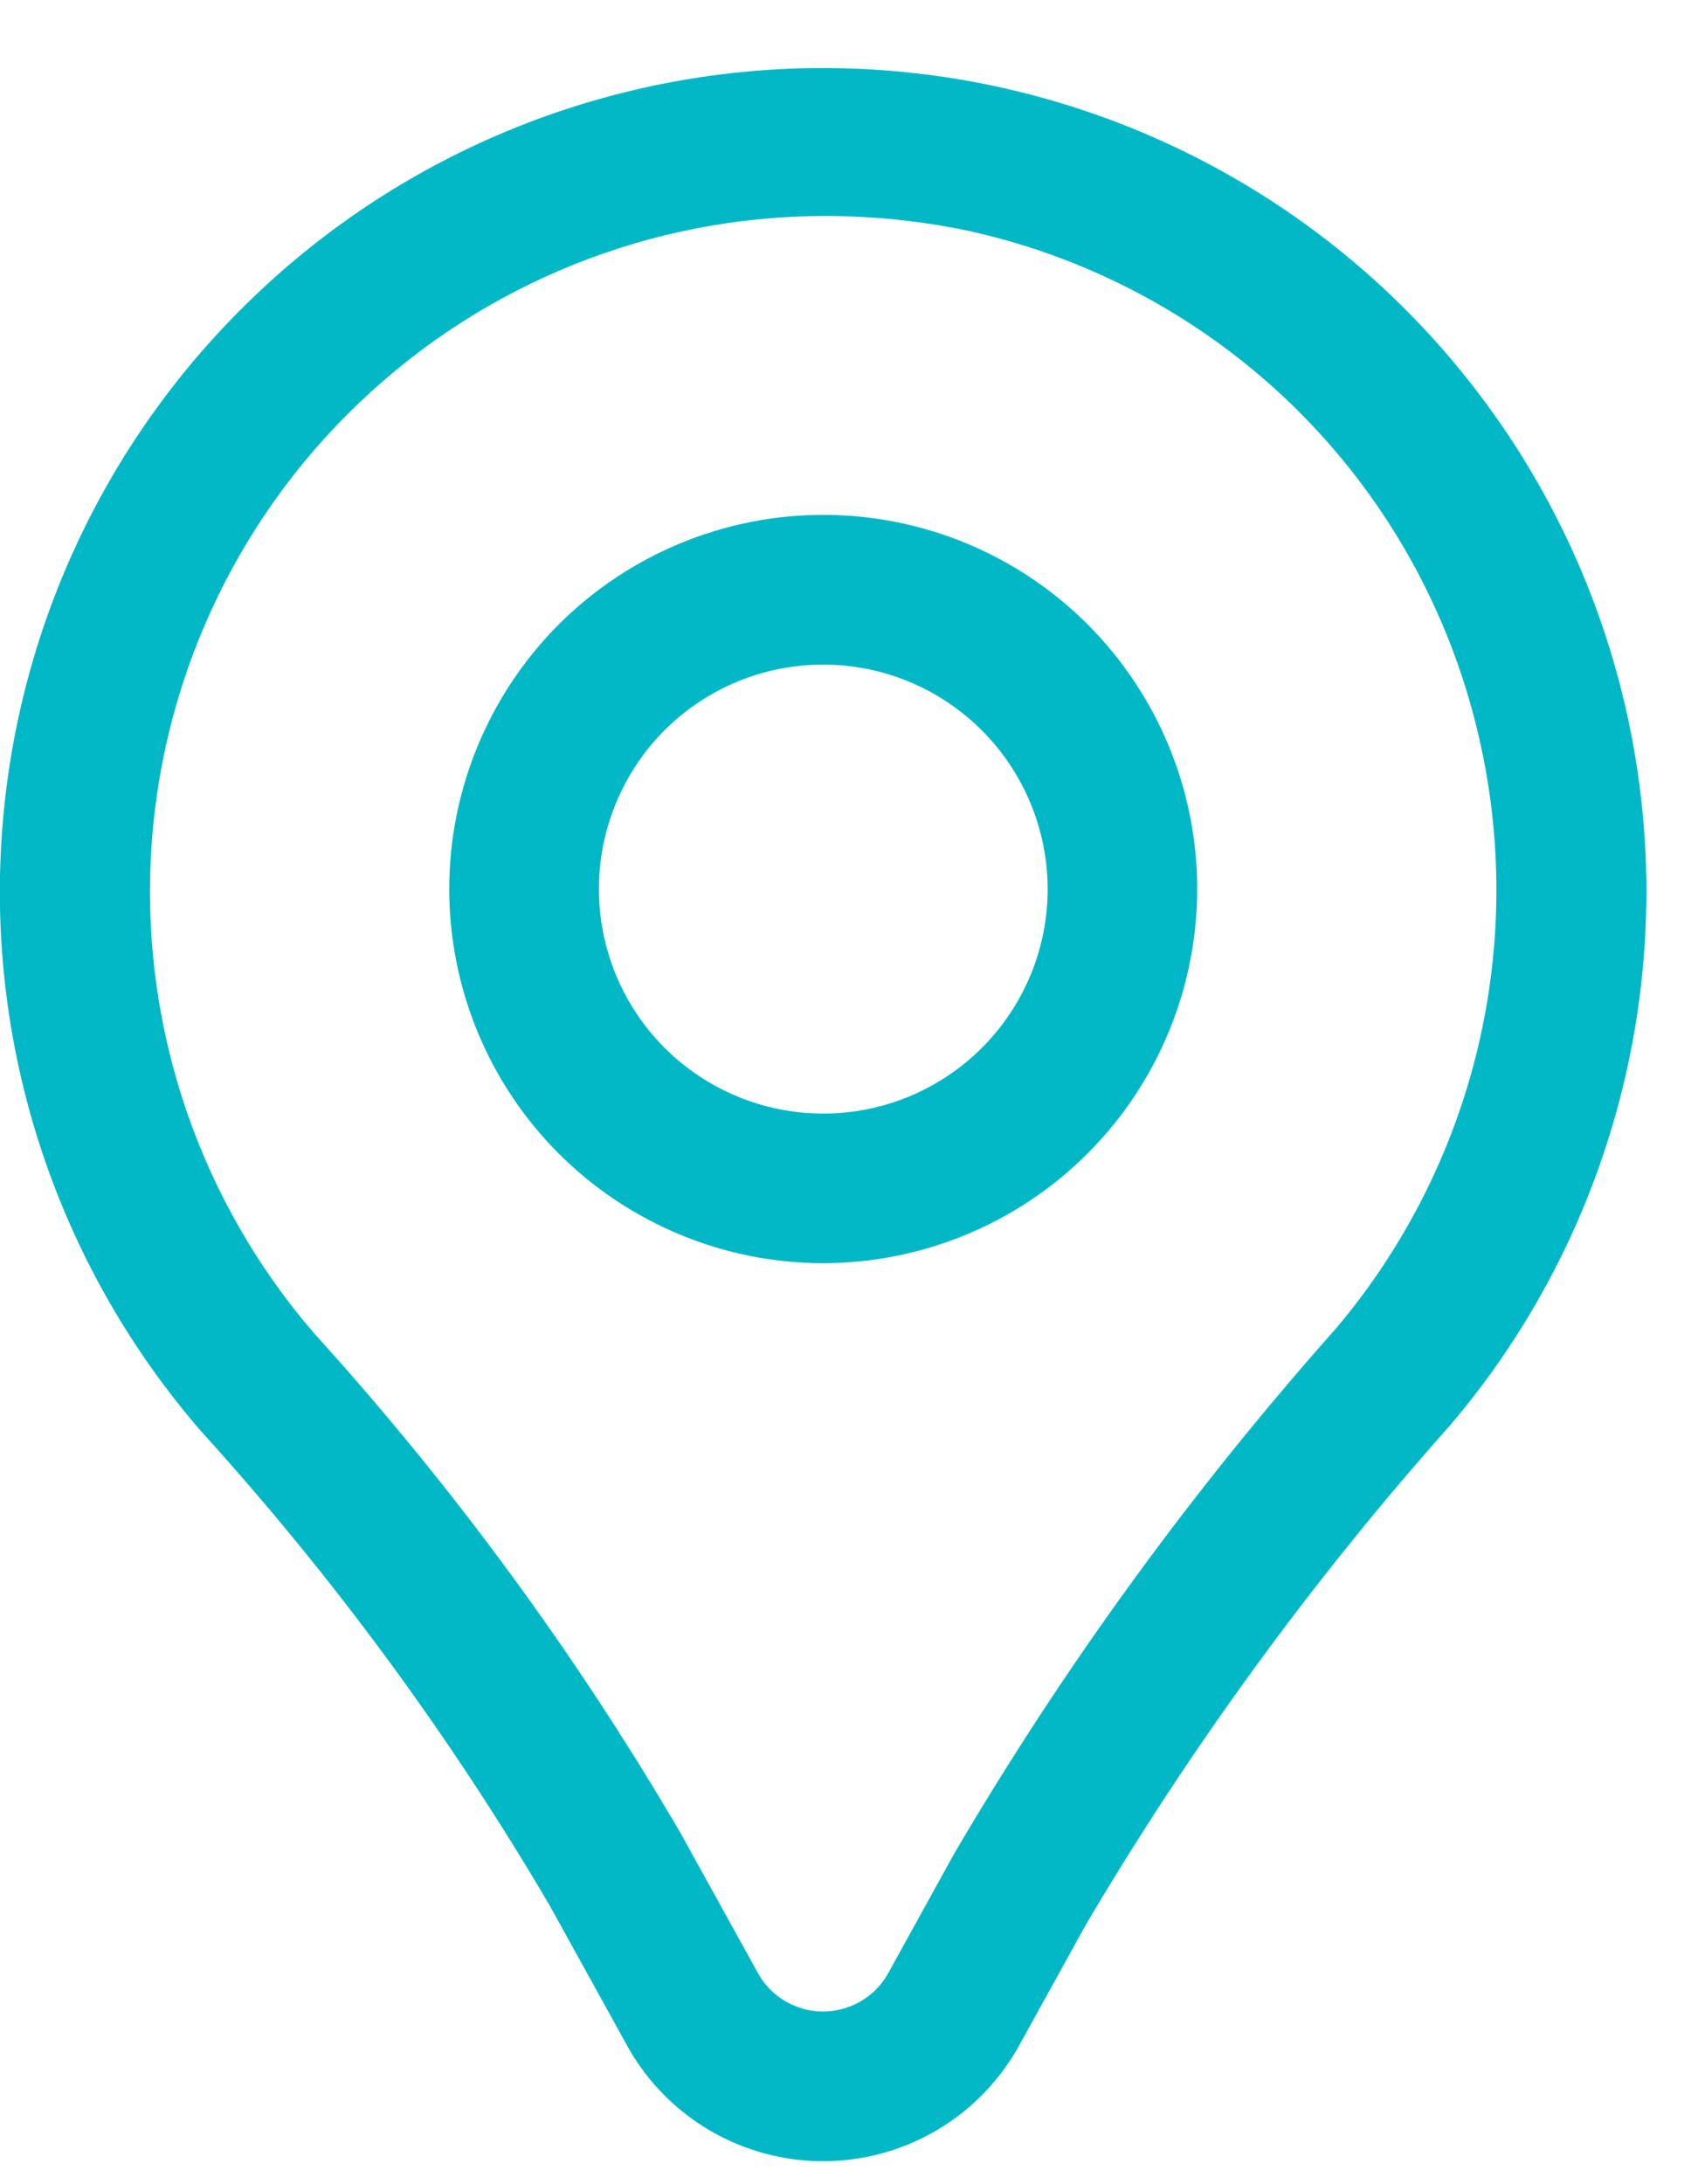
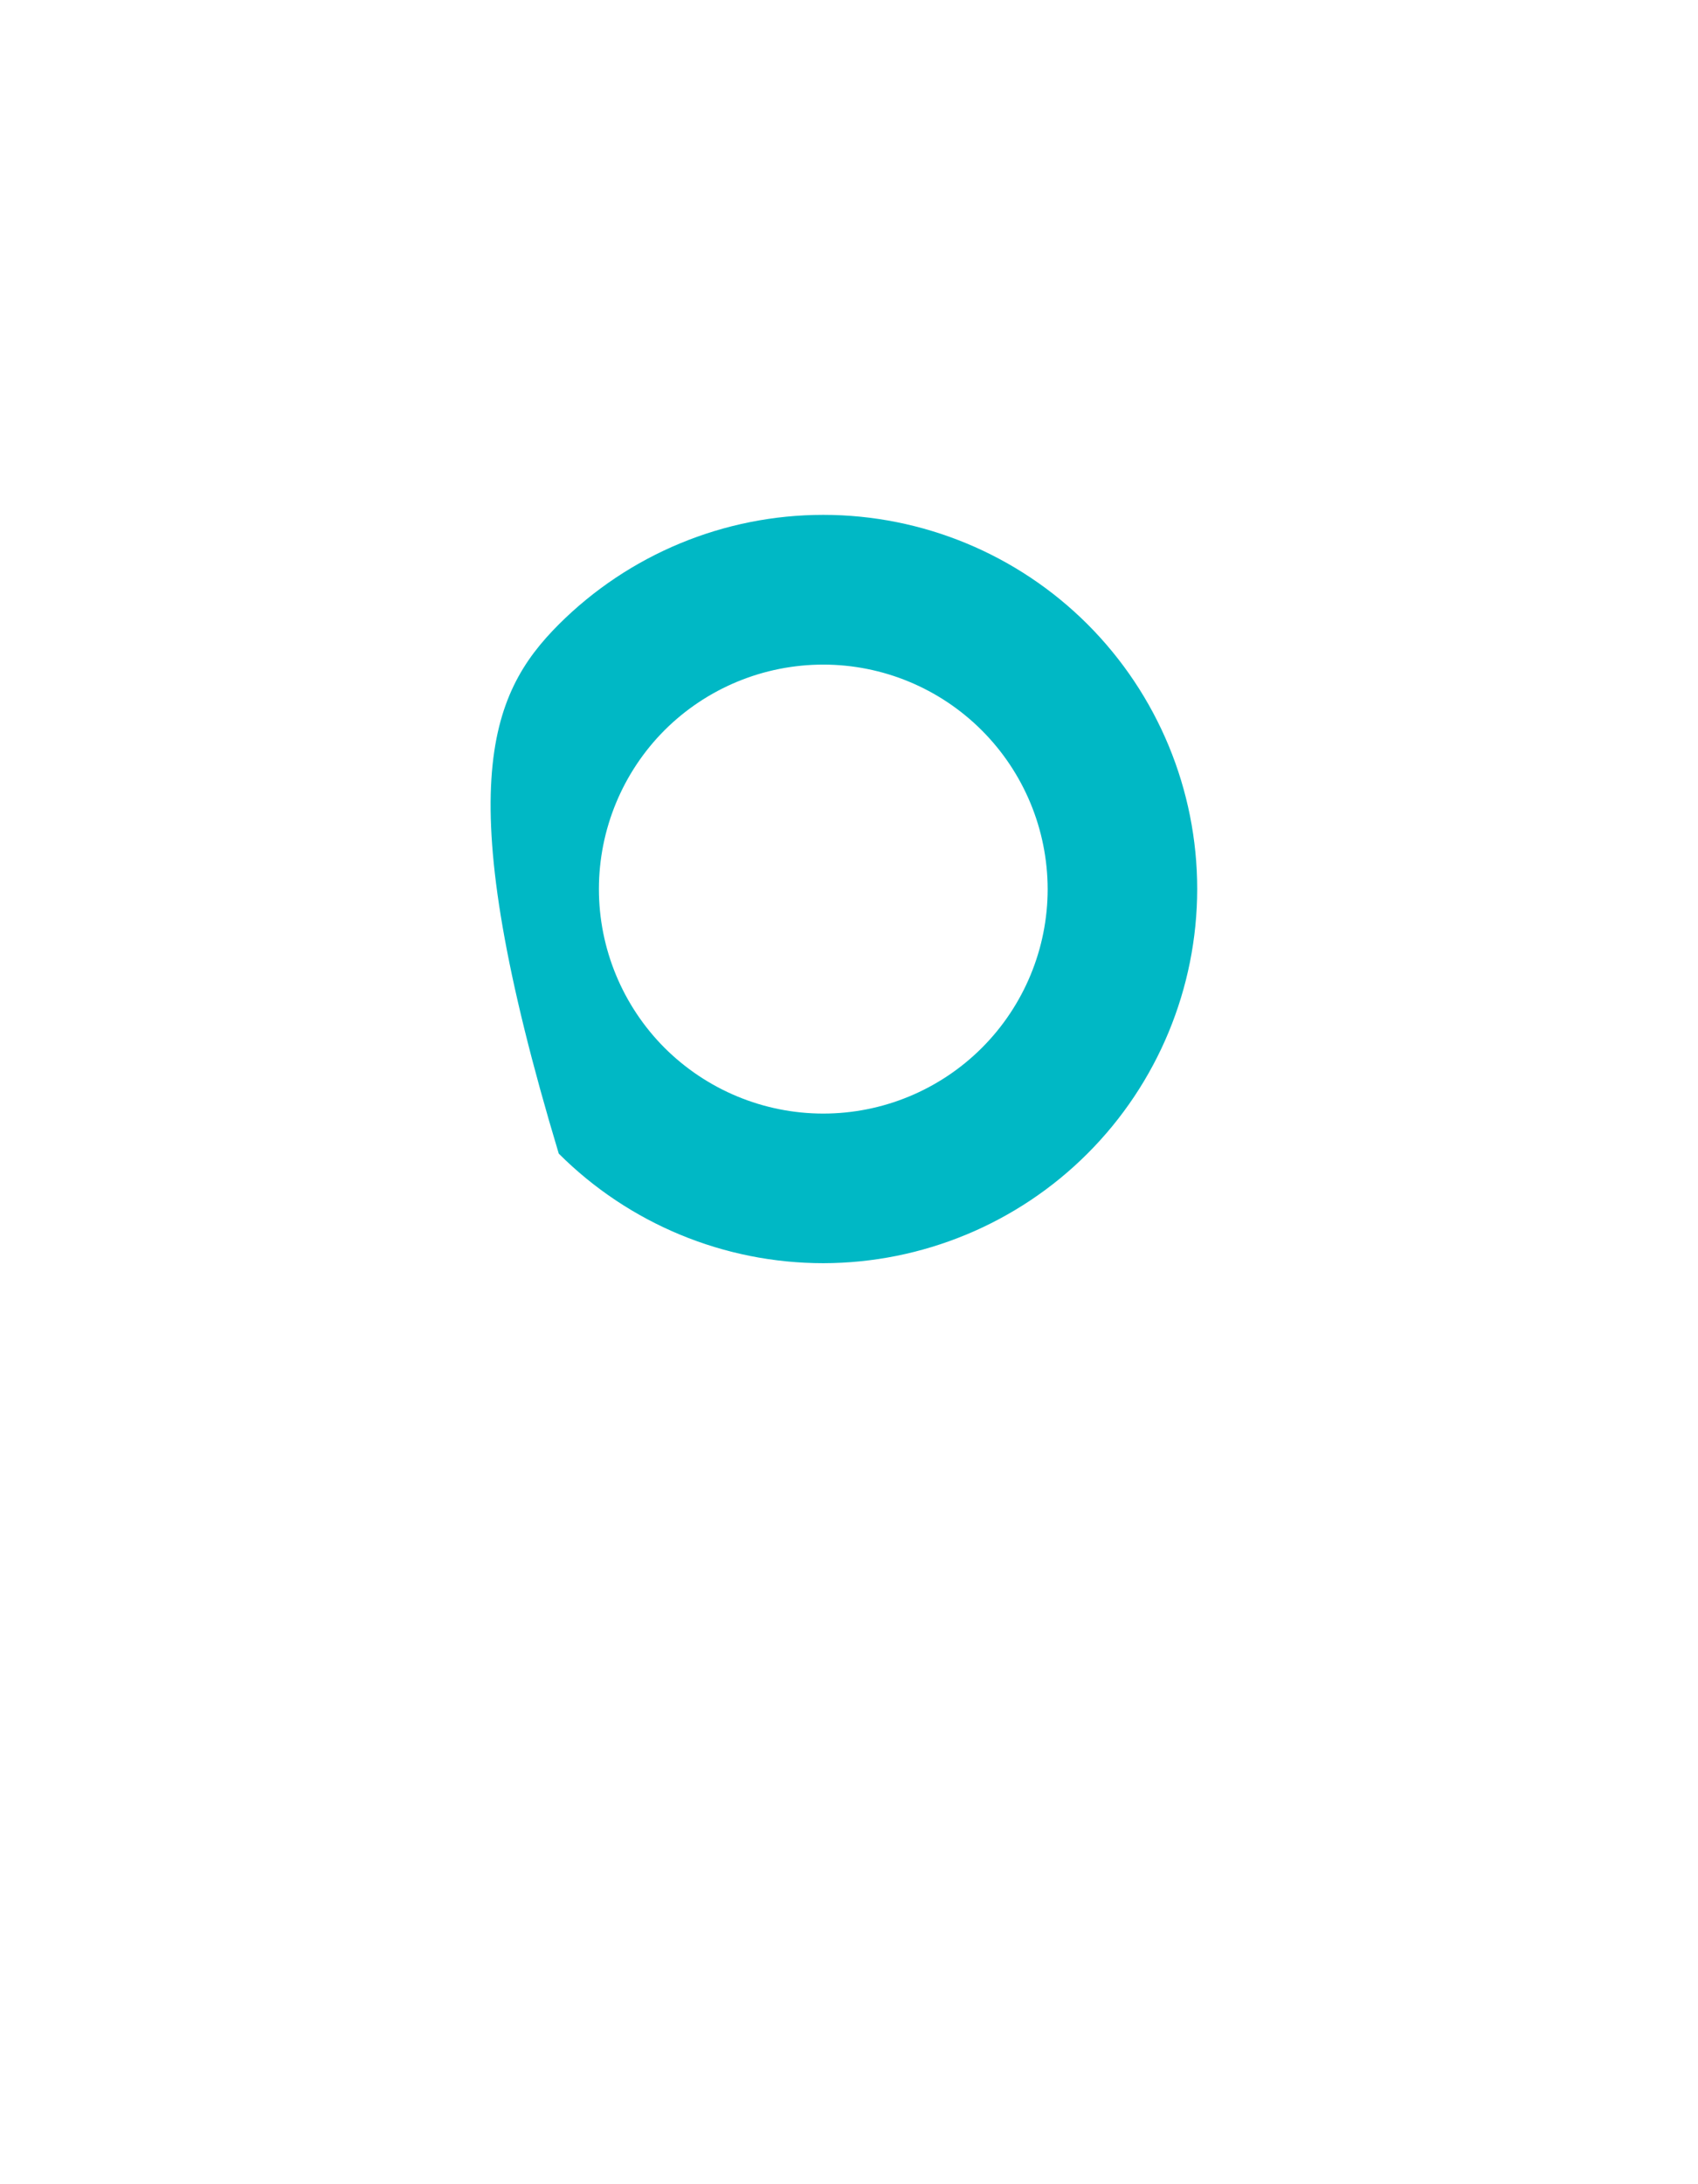
<svg xmlns="http://www.w3.org/2000/svg" width="14" height="18" viewBox="0 0 14 18" fill="none">
-   <path d="M8.948 15.87L8.404 16.855C8.19 17.243 7.845 17.541 7.43 17.695C7.015 17.849 6.558 17.849 6.143 17.695C5.728 17.541 5.382 17.243 5.169 16.855L4.529 15.698V15.698C3.709 14.302 2.746 12.994 1.658 11.795C0.518 10.48 -0.074 8.777 0.006 7.038C0.085 5.299 0.83 3.657 2.086 2.452C3.341 1.246 5.012 0.569 6.753 0.561C8.494 0.552 10.171 1.213 11.439 2.406C12.706 3.599 13.467 5.233 13.564 6.971C13.66 8.709 13.086 10.418 11.958 11.744C10.823 13.018 9.815 14.4 8.948 15.87L8.948 15.87ZM12.213 6.162C11.992 5.122 11.477 4.167 10.729 3.412C9.98 2.657 9.03 2.134 7.992 1.904C7.6 1.821 7.2 1.78 6.8 1.78C5.37 1.781 3.996 2.332 2.962 3.319C1.927 4.305 1.312 5.651 1.243 7.079C1.174 8.507 1.656 9.906 2.59 10.988C3.736 12.251 4.747 13.629 5.608 15.101L6.248 16.258C6.319 16.388 6.434 16.487 6.572 16.538C6.71 16.59 6.862 16.59 7 16.538C7.139 16.487 7.254 16.388 7.325 16.258L7.869 15.273V15.273C8.774 13.731 9.829 12.282 11.017 10.946C12.135 9.622 12.577 7.856 12.213 6.161L12.213 6.162Z" fill="#00B8C5" />
-   <path d="M6.788 10.41C5.97 10.41 5.186 10.085 4.607 9.507C4.029 8.929 3.704 8.144 3.704 7.327C3.704 6.509 4.029 5.725 4.607 5.146C5.186 4.568 5.97 4.243 6.788 4.243C7.606 4.243 8.39 4.568 8.968 5.146C9.546 5.725 9.871 6.509 9.871 7.327C9.87 8.144 9.545 8.928 8.967 9.506C8.389 10.084 7.605 10.409 6.788 10.41ZM6.788 5.477C6.297 5.477 5.827 5.671 5.479 6.018C5.133 6.365 4.938 6.836 4.938 7.327C4.938 7.817 5.133 8.288 5.479 8.635C5.827 8.982 6.297 9.177 6.788 9.177C7.278 9.177 7.749 8.982 8.096 8.635C8.443 8.288 8.638 7.817 8.638 7.327C8.637 6.836 8.442 6.366 8.095 6.019C7.748 5.672 7.278 5.477 6.788 5.477Z" fill="#00B8C5" />
+   <path d="M6.788 10.41C5.97 10.41 5.186 10.085 4.607 9.507C3.704 6.509 4.029 5.725 4.607 5.146C5.186 4.568 5.97 4.243 6.788 4.243C7.606 4.243 8.39 4.568 8.968 5.146C9.546 5.725 9.871 6.509 9.871 7.327C9.87 8.144 9.545 8.928 8.967 9.506C8.389 10.084 7.605 10.409 6.788 10.41ZM6.788 5.477C6.297 5.477 5.827 5.671 5.479 6.018C5.133 6.365 4.938 6.836 4.938 7.327C4.938 7.817 5.133 8.288 5.479 8.635C5.827 8.982 6.297 9.177 6.788 9.177C7.278 9.177 7.749 8.982 8.096 8.635C8.443 8.288 8.638 7.817 8.638 7.327C8.637 6.836 8.442 6.366 8.095 6.019C7.748 5.672 7.278 5.477 6.788 5.477Z" fill="#00B8C5" />
</svg>